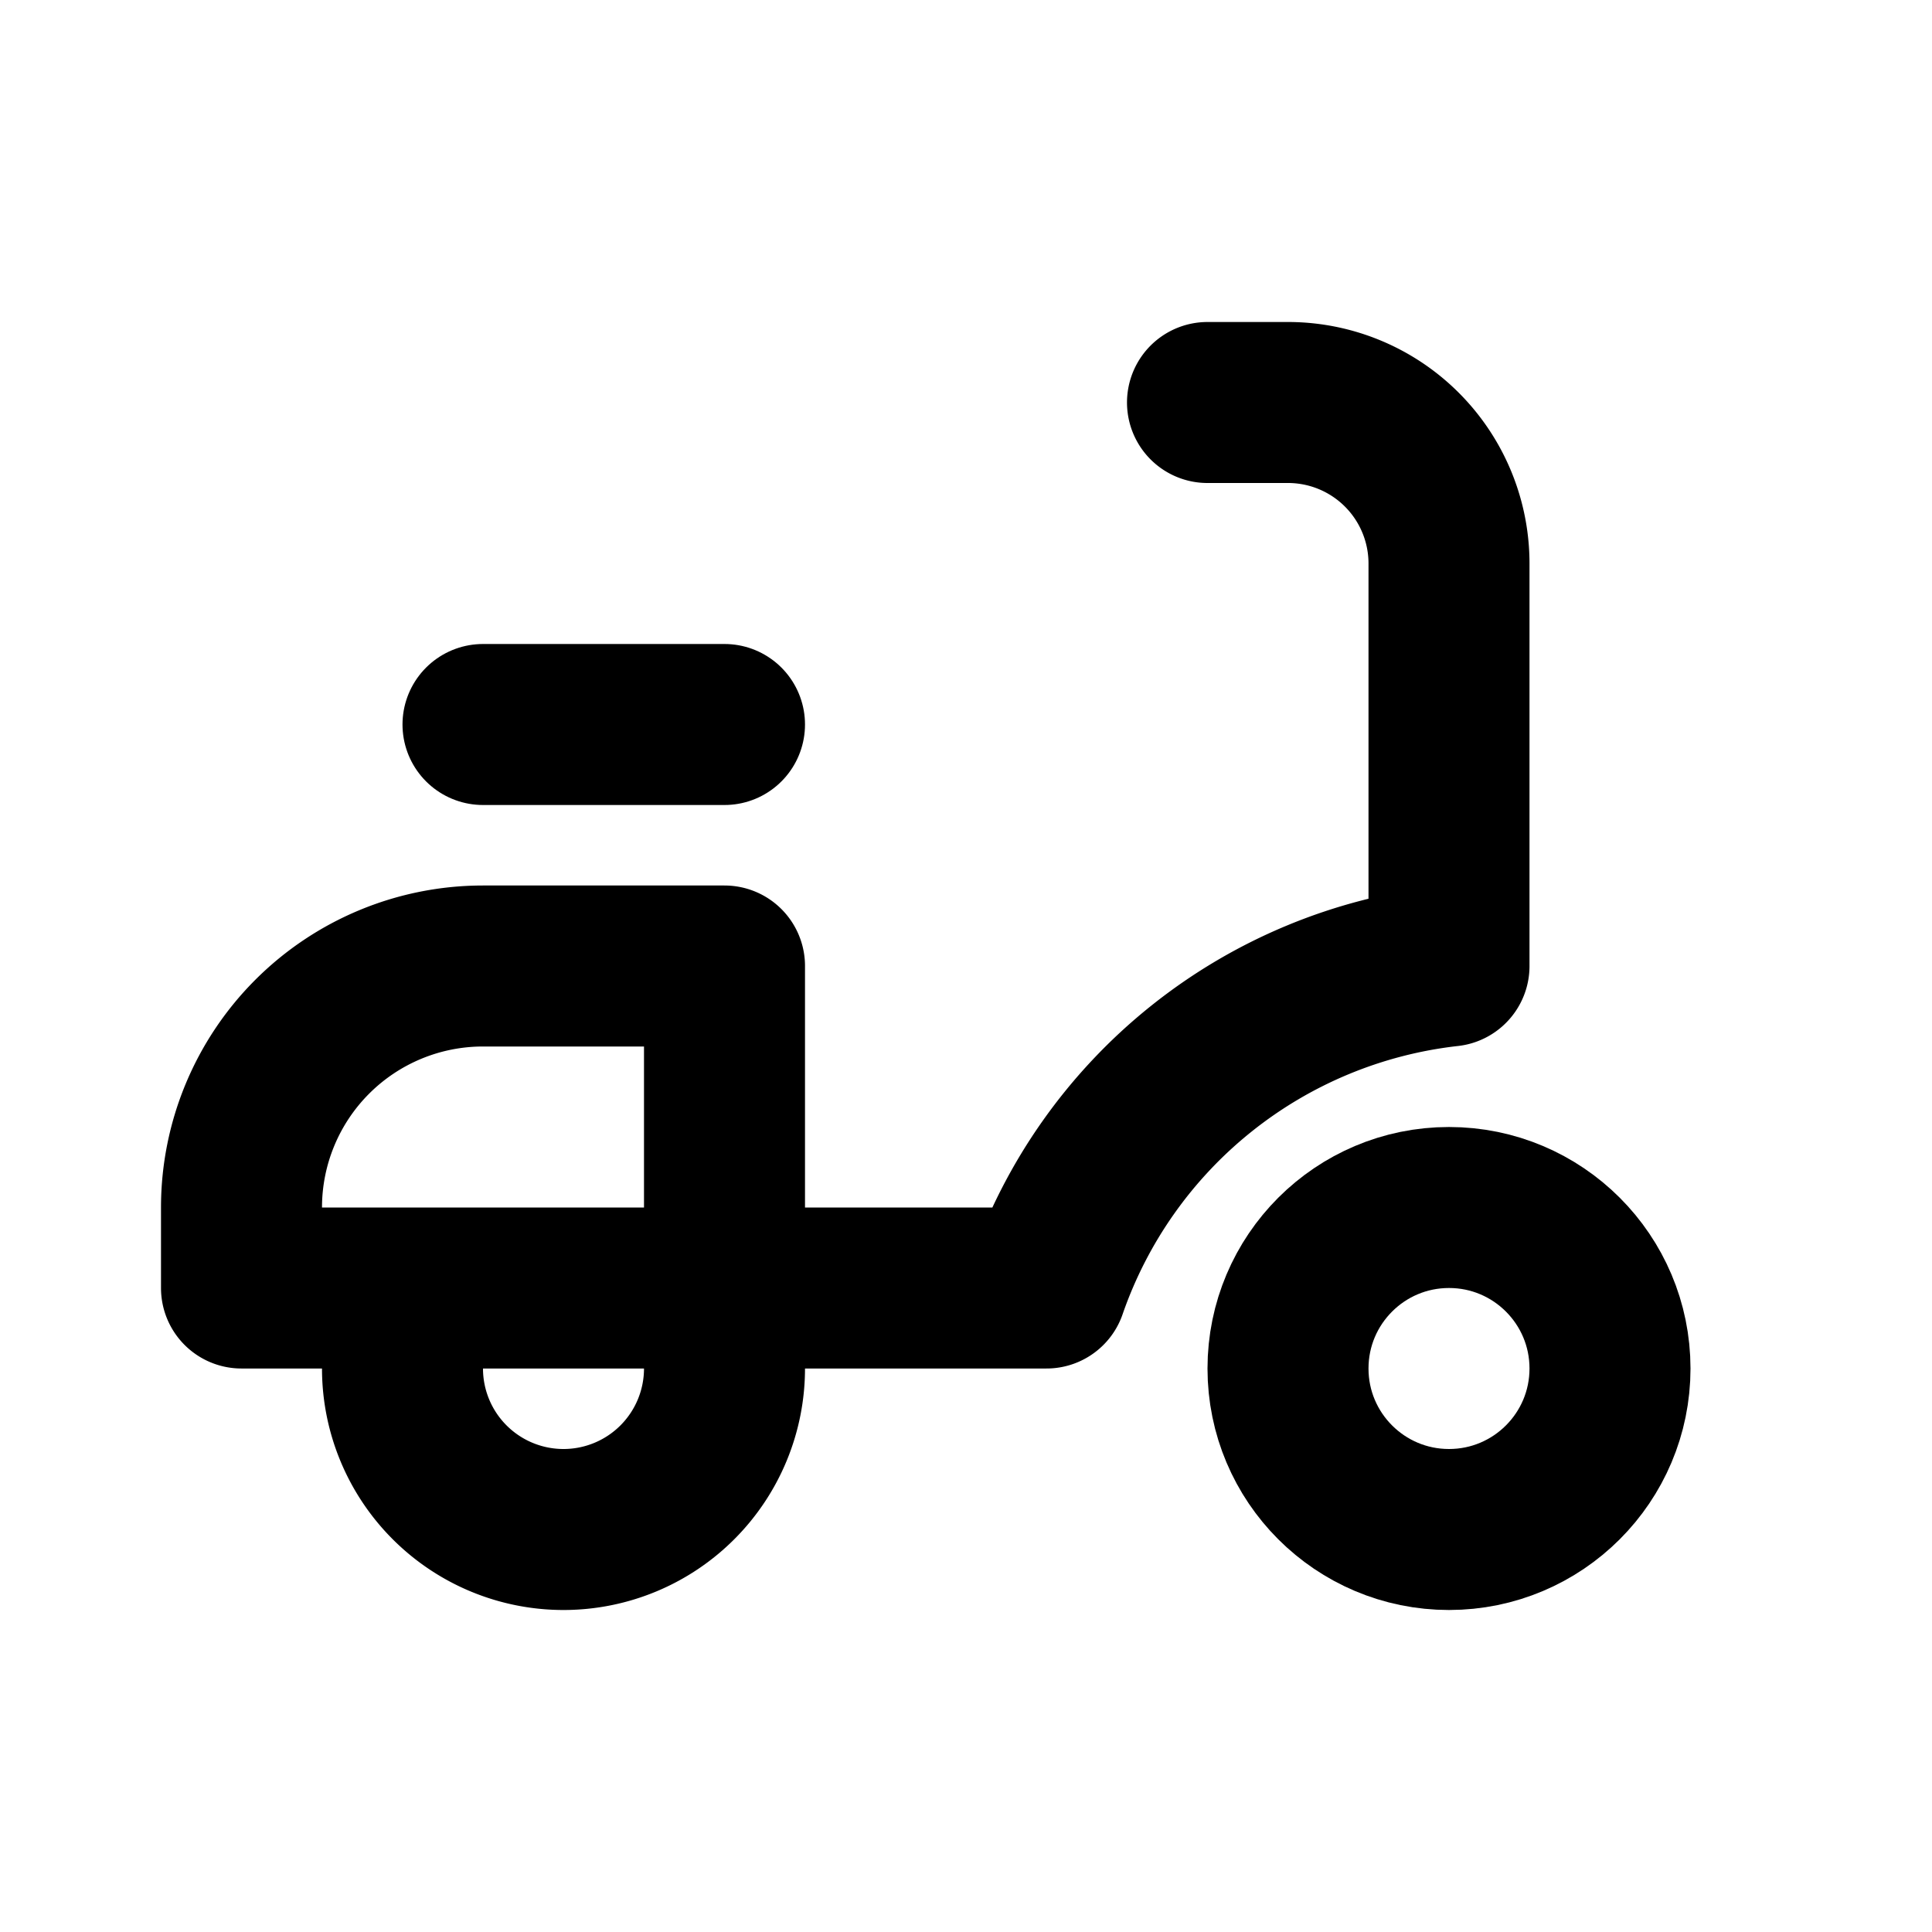
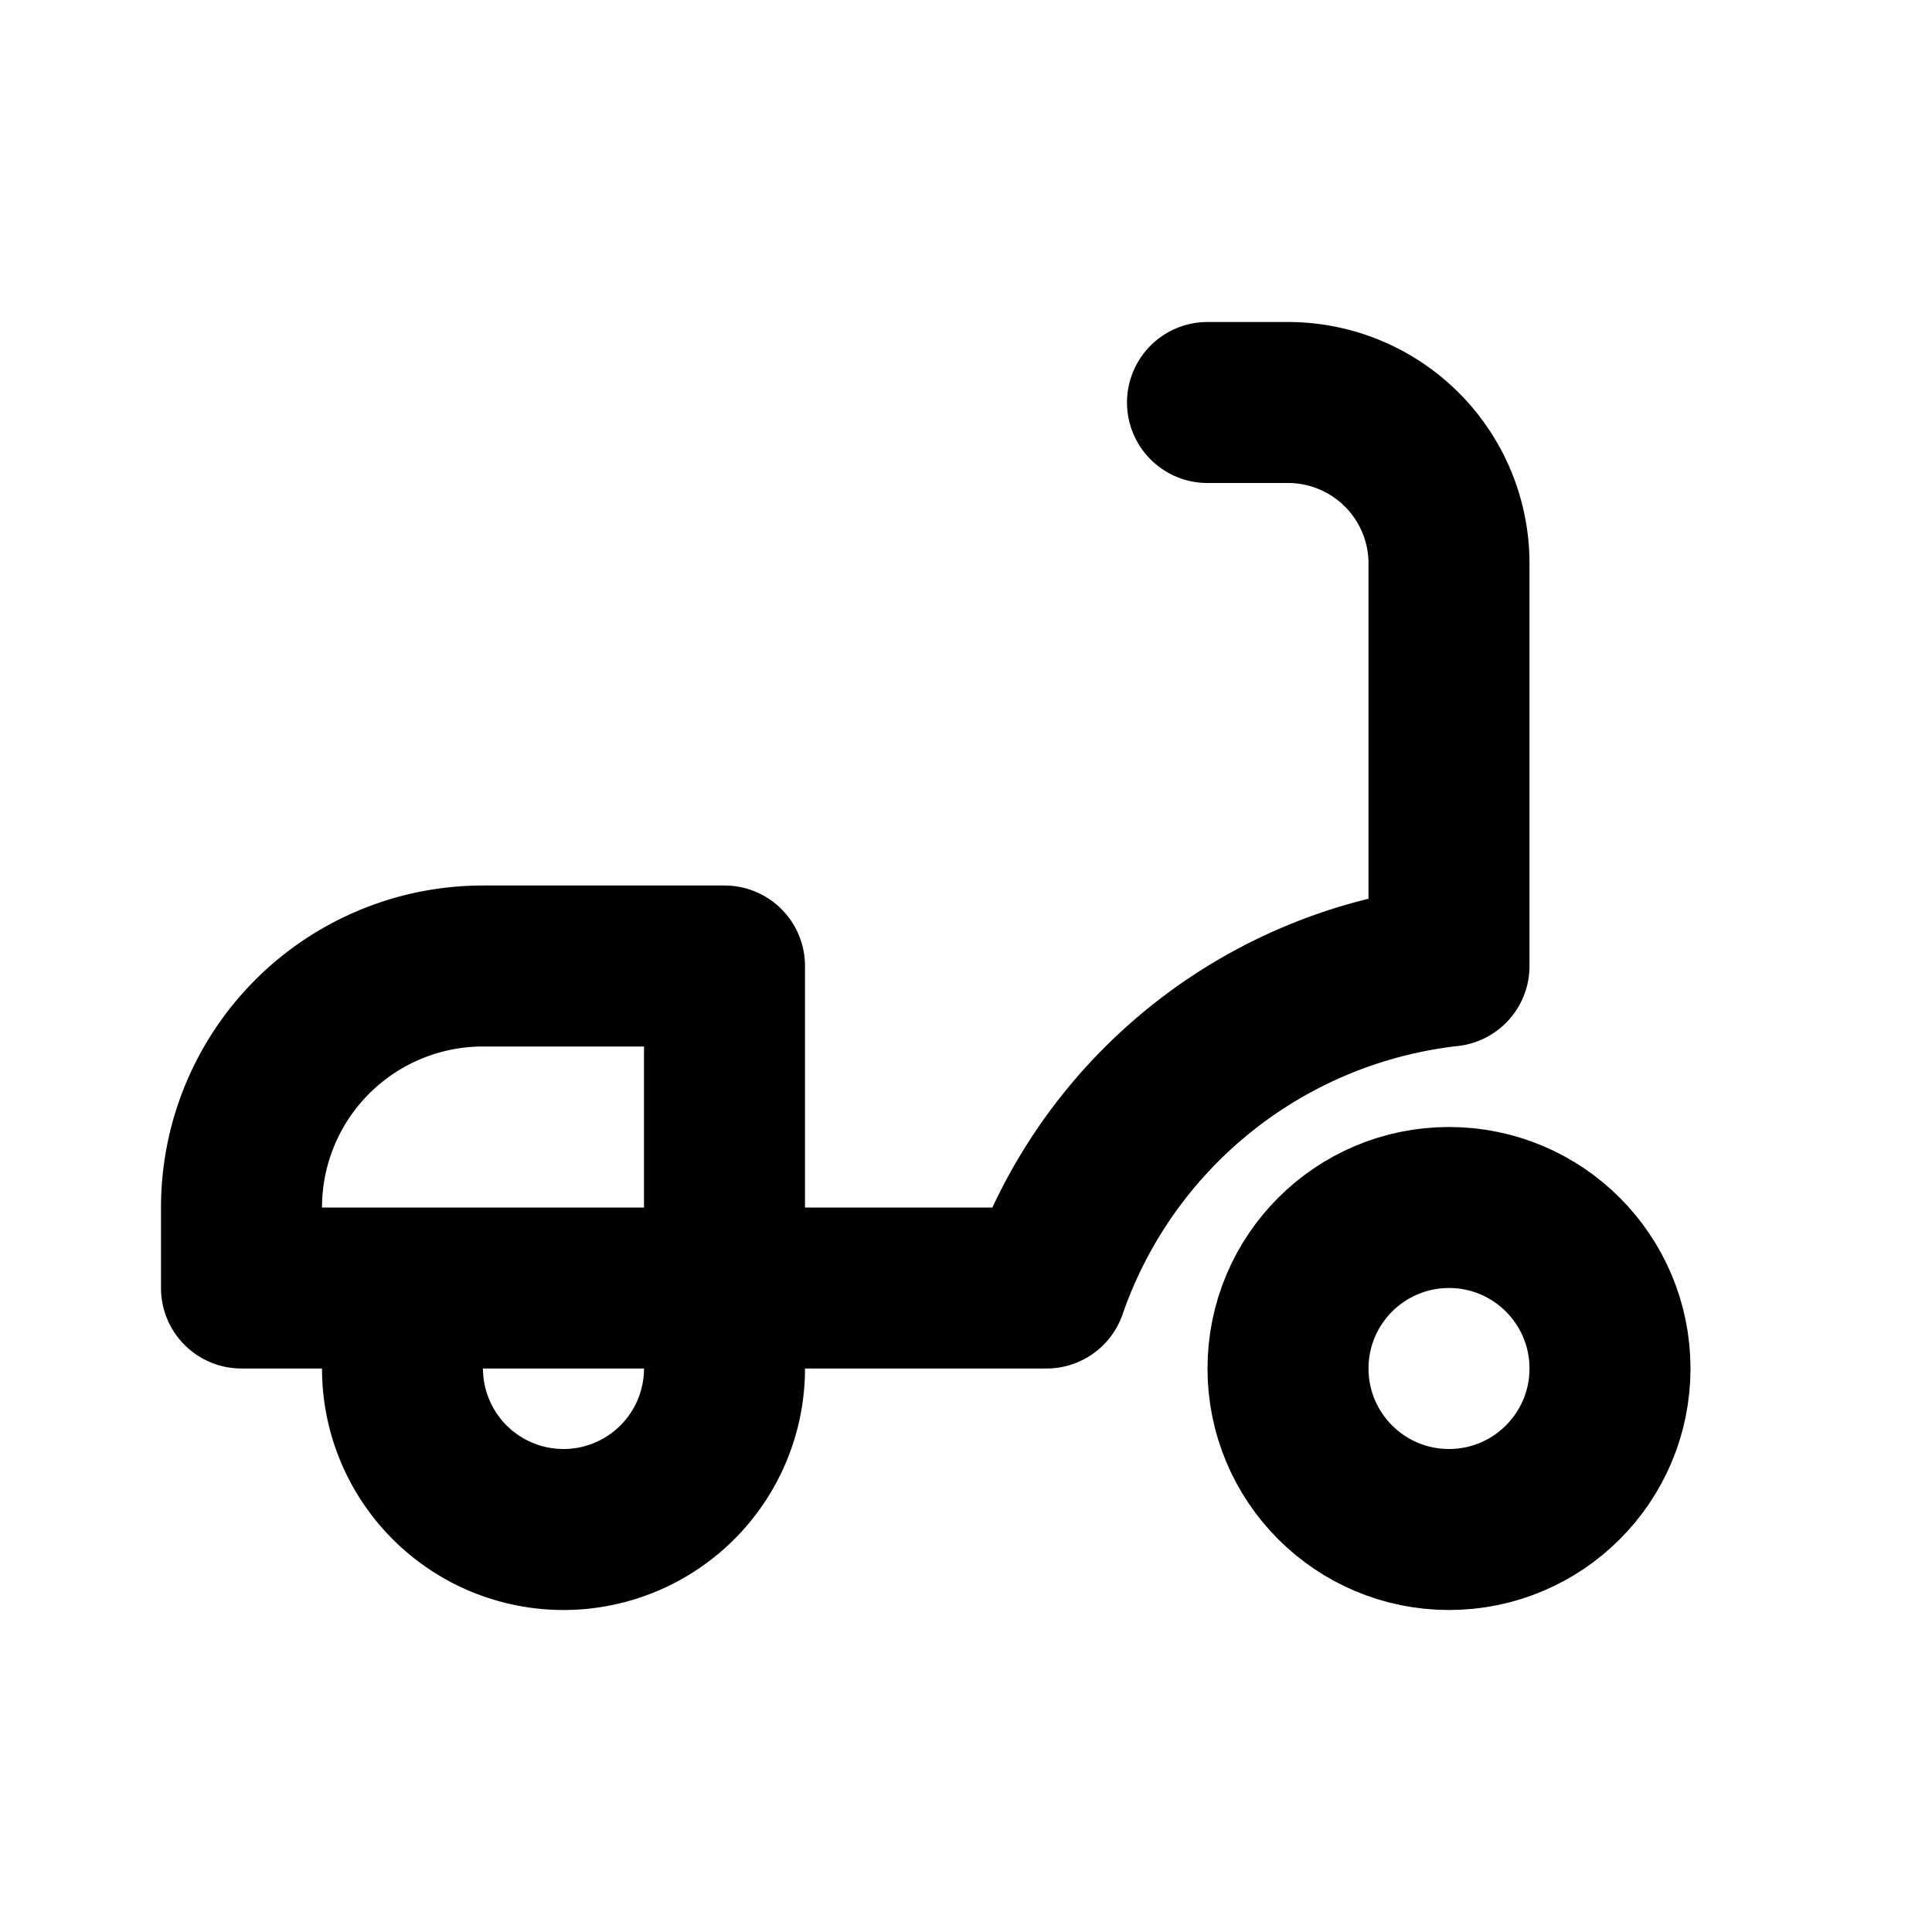
<svg xmlns="http://www.w3.org/2000/svg" class="icon icon-tabler icon-tabler-moped" fill="none" height="24" stroke="currentColor" stroke-linecap="round" stroke-linejoin="round" stroke-width="2" viewBox="0 0 24 24" width="24">
  <path d="M0 0h24v24H0z" fill="none" stroke="none" />
  <circle cx="18" cy="17" r="2" />
  <path d="M5 16v1a2 2 0 0 0 4 0v-5h-3a3 3 0 0 0 -3 3v1h10a6 6 0 0 1 5 -4v-5a2 2 0 0 0 -2 -2h-1" />
-   <line x1="6" x2="9" y1="9" y2="9" />
</svg>